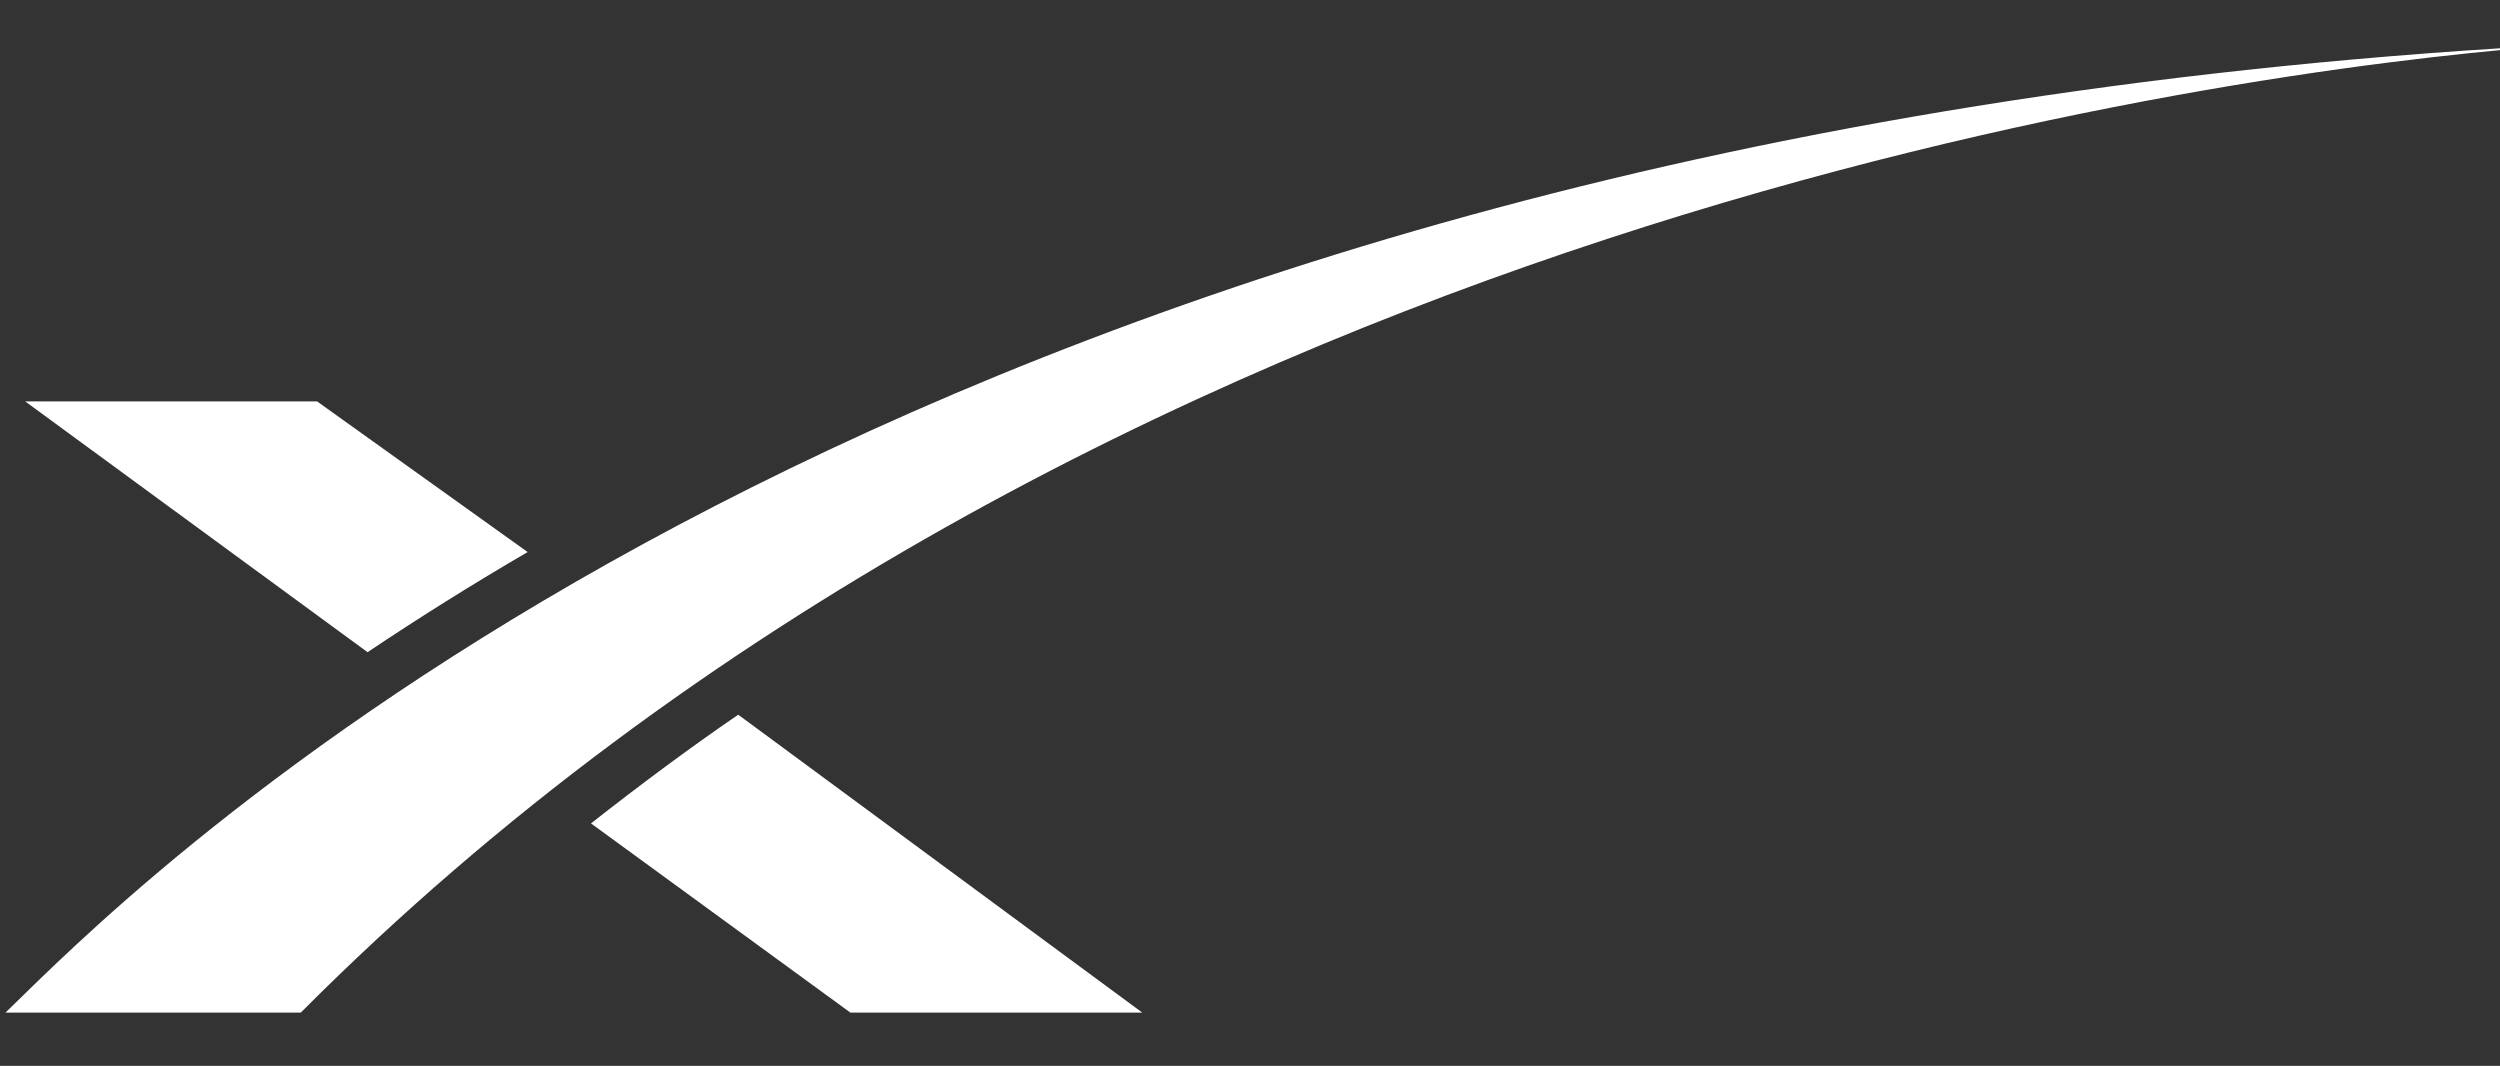
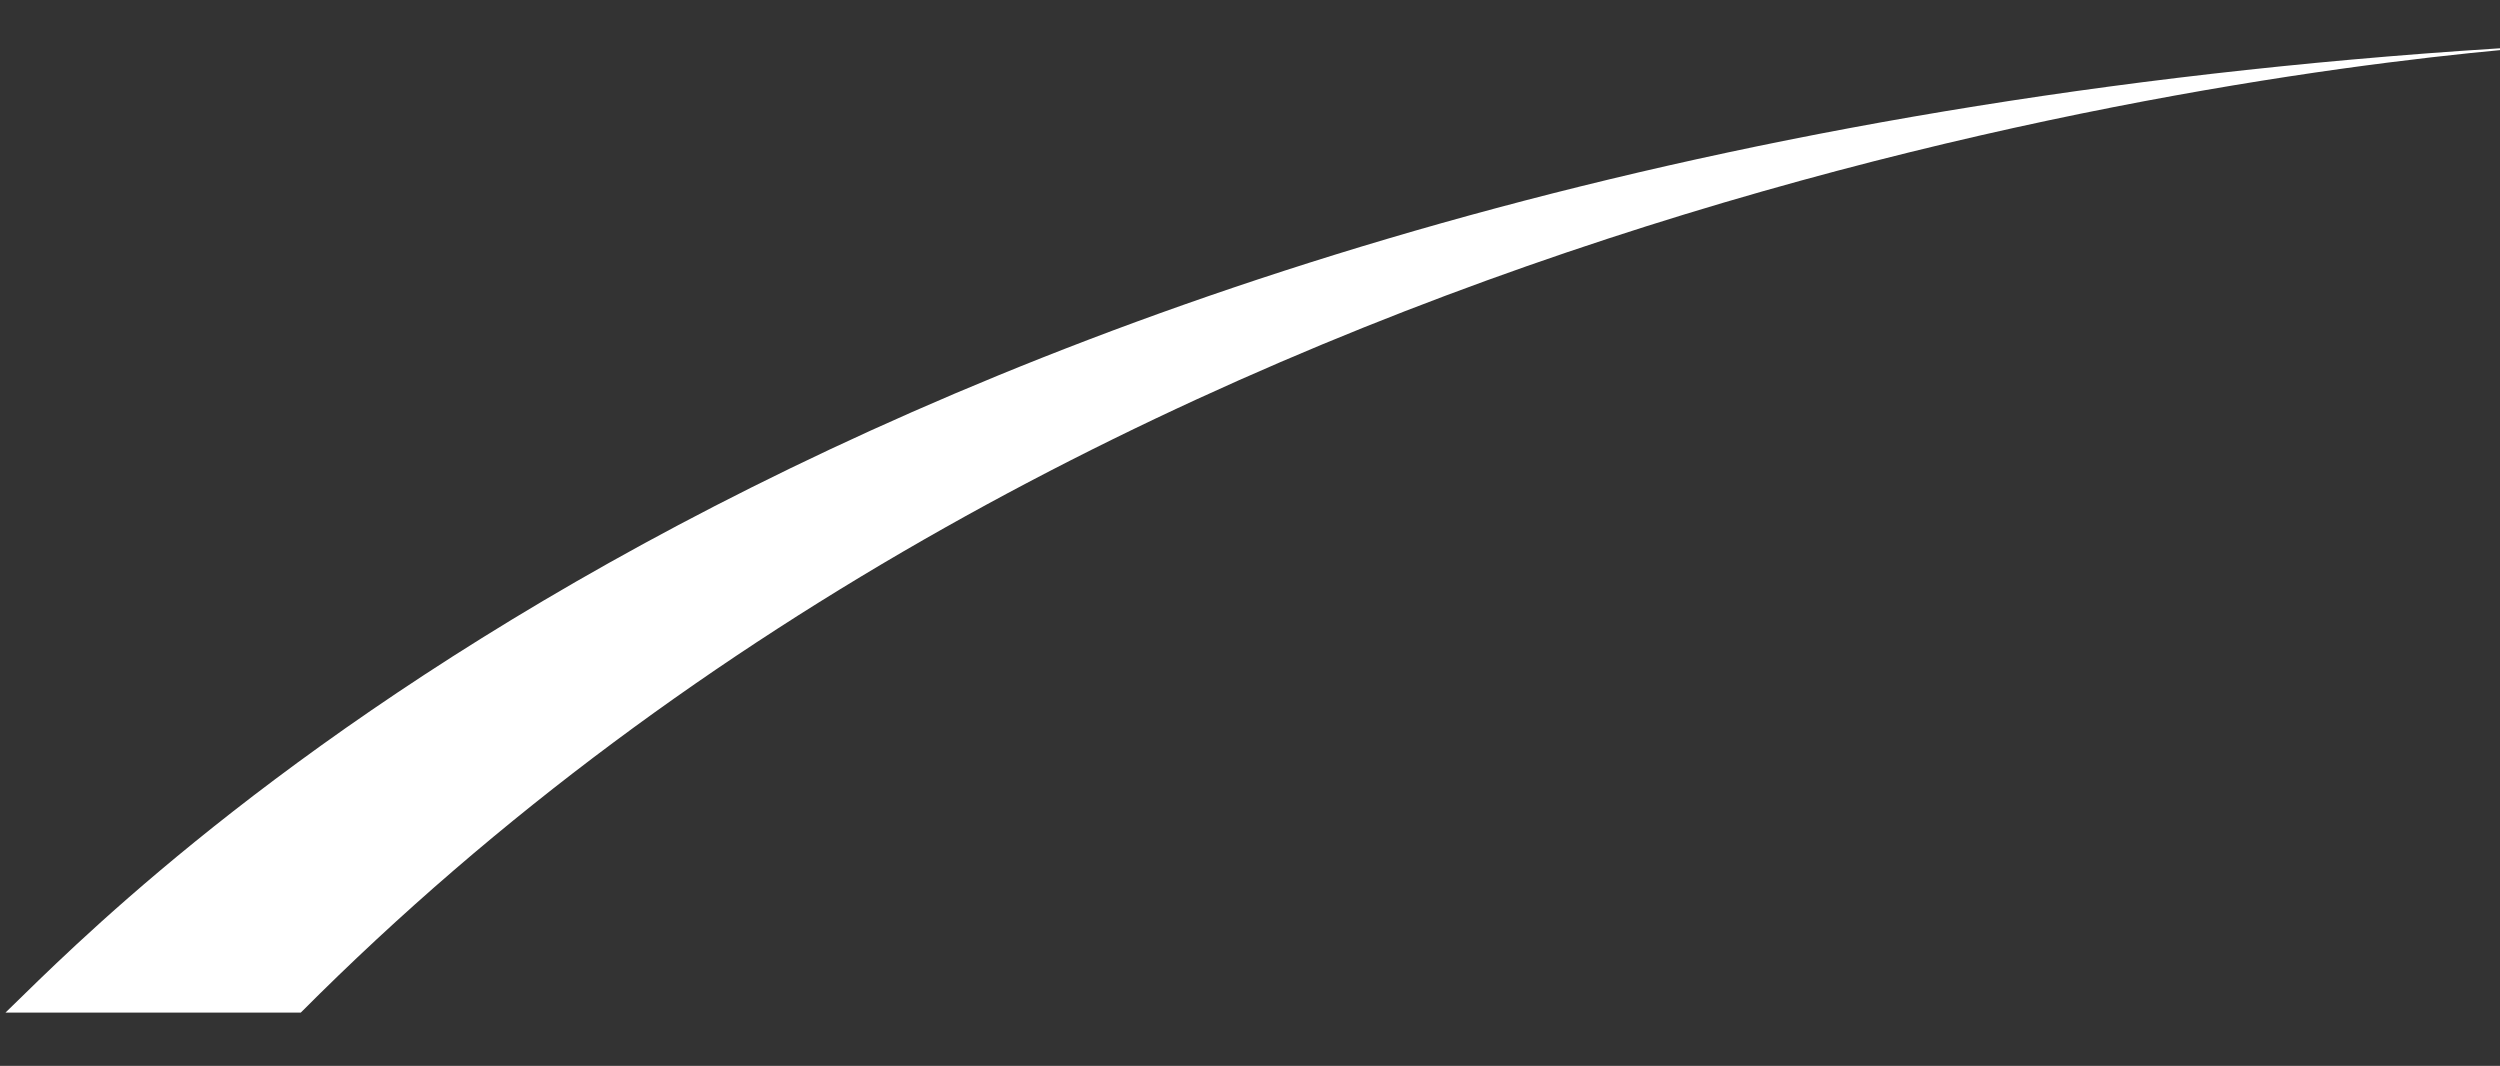
<svg xmlns="http://www.w3.org/2000/svg" width="1032" zoomAndPan="magnify" viewBox="0 0 774 330" height="440" preserveAspectRatio="xMidYMid meet">
  <rect x="0" y="0" width="774" height="330" fill="#333333" stroke="none" />
  <defs>
    <clipPath id="66203f0d2a">
      <path d="M 1 14 L 774 14 L 774 314 L 1 314 Z M 1 14 " clip-rule="nonzero" />
    </clipPath>
    <clipPath id="4acca38ab3">
      <path d="M -235.477 231.34 C -235.477 222.664 -235.266 213.996 -234.84 205.332 C -234.414 196.668 -233.777 188.02 -232.926 179.387 C -232.074 170.754 -231.016 162.148 -229.742 153.57 C -228.469 144.988 -226.984 136.445 -225.293 127.938 C -223.602 119.43 -221.703 110.969 -219.594 102.555 C -217.484 94.141 -215.172 85.785 -212.656 77.484 C -210.137 69.184 -207.418 60.949 -204.496 52.781 C -201.574 44.613 -198.453 36.523 -195.133 28.512 C -191.812 20.496 -188.301 12.57 -184.59 4.727 C -180.883 -3.113 -176.984 -10.859 -172.895 -18.508 C -168.805 -26.16 -164.531 -33.703 -160.07 -41.145 C -155.613 -48.586 -150.973 -55.91 -146.152 -63.121 C -141.336 -70.336 -136.344 -77.426 -131.176 -84.391 C -126.008 -91.359 -120.672 -98.195 -115.168 -104.898 C -109.668 -111.605 -104.004 -118.172 -98.18 -124.598 C -92.352 -131.027 -86.375 -137.305 -80.238 -143.438 C -74.105 -149.574 -67.824 -155.551 -61.398 -161.379 C -54.973 -167.203 -48.406 -172.867 -41.699 -178.371 C -34.996 -183.871 -28.16 -189.207 -21.191 -194.375 C -14.227 -199.543 -7.137 -204.535 0.078 -209.352 C 7.289 -214.172 14.617 -218.812 22.055 -223.27 C 29.496 -227.73 37.039 -232.004 44.691 -236.094 C 52.34 -240.184 60.086 -244.082 67.926 -247.789 C 75.77 -251.5 83.695 -255.012 91.711 -258.332 C 99.723 -261.652 107.812 -264.773 115.98 -267.695 C 124.148 -270.617 132.383 -273.336 140.684 -275.855 C 148.984 -278.371 157.34 -280.688 165.754 -282.793 C 174.168 -284.902 182.629 -286.801 191.137 -288.492 C 199.645 -290.184 208.188 -291.668 216.77 -292.941 C 225.348 -294.215 233.953 -295.273 242.586 -296.125 C 251.219 -296.977 259.867 -297.613 268.531 -298.039 C 277.195 -298.465 285.863 -298.676 294.539 -298.676 C 303.211 -298.676 311.879 -298.465 320.543 -298.039 C 329.207 -297.613 337.855 -296.977 346.488 -296.125 C 355.121 -295.273 363.727 -294.215 372.309 -292.941 C 380.887 -291.668 389.43 -290.184 397.938 -288.492 C 406.445 -286.801 414.906 -284.902 423.32 -282.793 C 431.734 -280.688 440.094 -278.371 448.395 -275.855 C 456.695 -273.336 464.926 -270.617 473.094 -267.695 C 481.262 -264.773 489.352 -261.652 497.367 -258.332 C 505.379 -255.012 513.309 -251.5 521.148 -247.789 C 528.988 -244.082 536.734 -240.184 544.387 -236.094 C 552.035 -232.004 559.582 -227.73 567.02 -223.27 C 574.461 -218.812 581.785 -214.172 589 -209.352 C 596.211 -204.535 603.301 -199.543 610.27 -194.375 C 617.234 -189.207 624.07 -183.871 630.777 -178.371 C 637.48 -172.867 644.047 -167.203 650.473 -161.379 C 656.902 -155.551 663.184 -149.574 669.316 -143.438 C 675.449 -137.305 681.43 -131.023 687.254 -124.598 C 693.078 -118.172 698.742 -111.605 704.246 -104.898 C 709.75 -98.195 715.082 -91.359 720.25 -84.391 C 725.418 -77.426 730.41 -70.336 735.23 -63.121 C 740.047 -55.91 744.688 -48.586 749.148 -41.145 C 753.605 -33.703 757.883 -26.16 761.969 -18.508 C 766.059 -10.859 769.957 -3.113 773.668 4.727 C 777.375 12.57 780.891 20.496 784.207 28.512 C 787.527 36.523 790.648 44.613 793.57 52.781 C 796.492 60.949 799.215 69.184 801.73 77.484 C 804.25 85.785 806.562 94.141 808.668 102.555 C 810.777 110.969 812.676 119.43 814.371 127.938 C 816.062 136.445 817.543 144.988 818.816 153.57 C 820.09 162.148 821.152 170.754 822 179.387 C 822.852 188.02 823.488 196.668 823.914 205.332 C 824.34 213.996 824.555 222.664 824.555 231.34 C 824.555 240.012 824.34 248.68 823.914 257.344 C 823.488 266.008 822.852 274.656 822 283.289 C 821.152 291.922 820.09 300.527 818.816 309.109 C 817.543 317.688 816.062 326.23 814.371 334.738 C 812.676 343.246 810.777 351.707 808.668 360.121 C 806.562 368.535 804.25 376.895 801.73 385.195 C 799.215 393.496 796.492 401.727 793.57 409.895 C 790.648 418.062 787.527 426.152 784.207 434.168 C 780.891 442.18 777.375 450.109 773.668 457.949 C 769.957 465.789 766.059 473.535 761.969 481.188 C 757.883 488.836 753.605 496.379 749.148 503.82 C 744.688 511.262 740.047 518.586 735.23 525.801 C 730.41 533.012 725.418 540.102 720.25 547.066 C 715.082 554.035 709.75 560.871 704.246 567.578 C 698.742 574.281 693.078 580.848 687.254 587.273 C 681.43 593.703 675.449 599.984 669.316 606.117 C 663.184 612.25 656.902 618.23 650.473 624.055 C 644.047 629.879 637.48 635.543 630.777 641.047 C 624.07 646.547 617.234 651.883 610.27 657.051 C 603.301 662.219 596.211 667.211 589 672.031 C 581.785 676.848 574.461 681.488 567.02 685.949 C 559.582 690.406 552.035 694.68 544.387 698.77 C 536.734 702.859 528.988 706.758 521.148 710.469 C 513.309 714.176 505.379 717.691 497.367 721.008 C 489.352 724.328 481.262 727.449 473.094 730.371 C 464.926 733.293 456.695 736.016 448.395 738.531 C 440.094 741.051 431.734 743.363 423.32 745.469 C 414.906 747.578 406.445 749.477 397.938 751.168 C 389.43 752.863 380.887 754.344 372.309 755.617 C 363.727 756.891 355.121 757.953 346.488 758.801 C 337.855 759.652 329.207 760.289 320.543 760.715 C 311.879 761.141 303.211 761.355 294.539 761.355 C 285.863 761.355 277.195 761.141 268.531 760.715 C 259.867 760.289 251.219 759.652 242.586 758.801 C 233.953 757.953 225.348 756.891 216.77 755.617 C 208.188 754.344 199.645 752.863 191.137 751.168 C 182.629 749.477 174.168 747.578 165.754 745.469 C 157.34 743.363 148.984 741.051 140.684 738.531 C 132.383 736.016 124.148 733.293 115.98 730.371 C 107.812 727.449 99.723 724.328 91.711 721.008 C 83.695 717.691 75.77 714.176 67.926 710.465 C 60.086 706.758 52.34 702.859 44.691 698.77 C 37.039 694.68 29.496 690.406 22.055 685.949 C 14.617 681.488 7.289 676.848 0.078 672.031 C -7.137 667.211 -14.227 662.219 -21.191 657.051 C -28.16 651.883 -34.996 646.547 -41.699 641.047 C -48.406 635.543 -54.973 629.879 -61.398 624.055 C -67.824 618.23 -74.105 612.25 -80.238 606.117 C -86.375 599.984 -92.352 593.703 -98.18 587.273 C -104.004 580.848 -109.668 574.281 -115.168 567.578 C -120.672 560.871 -126.008 554.035 -131.176 547.066 C -136.344 540.102 -141.336 533.012 -146.152 525.801 C -150.973 518.586 -155.613 511.262 -160.07 503.82 C -164.531 496.379 -168.805 488.836 -172.895 481.188 C -176.984 473.535 -180.883 465.789 -184.59 457.949 C -188.301 450.109 -191.812 442.18 -195.133 434.168 C -198.453 426.152 -201.574 418.062 -204.496 409.895 C -207.418 401.727 -210.137 393.496 -212.656 385.195 C -215.172 376.895 -217.484 368.535 -219.594 360.121 C -221.703 351.707 -223.602 343.246 -225.293 334.738 C -226.984 326.23 -228.469 317.688 -229.742 309.109 C -231.016 300.527 -232.074 291.922 -232.926 283.289 C -233.777 274.656 -234.414 266.008 -234.84 257.344 C -235.266 248.68 -235.477 240.012 -235.477 231.34 Z M -235.477 231.34 " clip-rule="nonzero" />
    </clipPath>
    <clipPath id="e1a5819413">
-       <path d="M 182 221 L 354 221 L 354 314 L 182 314 Z M 182 221 " clip-rule="nonzero" />
-     </clipPath>
+       </clipPath>
    <clipPath id="156c15ab8f">
      <path d="M -36.723 244.59 C -36.723 237.645 -36.383 230.719 -35.699 223.809 C -35.02 216.898 -34.004 210.039 -32.648 203.227 C -31.293 196.418 -29.609 189.691 -27.594 183.047 C -25.578 176.402 -23.242 169.871 -20.582 163.457 C -17.926 157.043 -14.961 150.773 -11.688 144.648 C -8.414 138.527 -4.852 132.578 -0.992 126.805 C 2.863 121.031 6.996 115.461 11.402 110.094 C 15.805 104.727 20.465 99.586 25.375 94.68 C 30.281 89.77 35.422 85.109 40.789 80.707 C 46.156 76.301 51.727 72.168 57.5 68.312 C 63.273 64.453 69.223 60.891 75.344 57.617 C 81.469 54.344 87.738 51.379 94.152 48.719 C 100.566 46.062 107.098 43.727 113.742 41.711 C 120.387 39.695 127.113 38.012 133.926 36.656 C 140.734 35.301 147.594 34.285 154.504 33.602 C 161.414 32.922 168.34 32.582 175.285 32.582 C 182.227 32.582 189.156 32.922 196.066 33.602 C 202.973 34.285 209.836 35.301 216.645 36.656 C 223.453 38.012 230.184 39.695 236.828 41.711 C 243.473 43.727 250 46.062 256.414 48.719 C 262.832 51.379 269.102 54.344 275.223 57.617 C 281.348 60.891 287.297 64.453 293.07 68.312 C 298.844 72.168 304.414 76.301 309.781 80.707 C 315.148 85.109 320.285 89.77 325.195 94.68 C 330.105 99.586 334.762 104.727 339.168 110.094 C 343.57 115.461 347.703 121.031 351.562 126.805 C 355.418 132.578 358.984 138.527 362.258 144.648 C 365.531 150.773 368.496 157.043 371.152 163.457 C 373.809 169.871 376.145 176.402 378.16 183.047 C 380.176 189.691 381.863 196.418 383.219 203.227 C 384.57 210.039 385.59 216.898 386.27 223.809 C 386.949 230.719 387.289 237.645 387.289 244.59 C 387.289 251.531 386.949 258.461 386.27 265.367 C 385.59 272.277 384.57 279.141 383.219 285.949 C 381.863 292.758 380.176 299.488 378.16 306.133 C 376.145 312.777 373.809 319.305 371.152 325.719 C 368.496 332.137 365.531 338.402 362.258 344.527 C 358.984 350.652 355.418 356.602 351.562 362.375 C 347.703 368.145 343.57 373.715 339.168 379.086 C 334.762 384.453 330.105 389.59 325.195 394.5 C 320.285 399.41 315.148 404.066 309.781 408.473 C 304.414 412.875 298.844 417.008 293.07 420.867 C 287.297 424.723 281.348 428.289 275.223 431.562 C 269.102 434.836 262.832 437.801 256.414 440.457 C 250 443.113 243.473 445.449 236.828 447.465 C 230.184 449.48 223.453 451.168 216.645 452.52 C 209.836 453.875 202.973 454.895 196.066 455.574 C 189.156 456.254 182.227 456.594 175.285 456.594 C 168.34 456.594 161.414 456.254 154.504 455.574 C 147.594 454.895 140.734 453.875 133.926 452.52 C 127.113 451.168 120.387 449.48 113.742 447.465 C 107.098 445.449 100.566 443.113 94.152 440.457 C 87.738 437.801 81.469 434.836 75.344 431.562 C 69.223 428.289 63.273 424.723 57.5 420.867 C 51.727 417.008 46.156 412.875 40.789 408.473 C 35.422 404.066 30.281 399.41 25.375 394.5 C 20.465 389.59 15.805 384.453 11.402 379.086 C 6.996 373.715 2.863 368.145 -0.992 362.375 C -4.852 356.602 -8.414 350.652 -11.688 344.527 C -14.961 338.402 -17.926 332.137 -20.582 325.719 C -23.242 319.305 -25.578 312.777 -27.594 306.133 C -29.609 299.488 -31.293 292.758 -32.648 285.949 C -34.004 279.141 -35.02 272.277 -35.699 265.367 C -36.383 258.461 -36.723 251.531 -36.723 244.59 Z M -36.723 244.59 " clip-rule="nonzero" />
    </clipPath>
    <clipPath id="e3975a1081">
-       <path d="M 7 124 L 164 124 L 164 202 L 7 202 Z M 7 124 " clip-rule="nonzero" />
-     </clipPath>
+       </clipPath>
    <clipPath id="7fda57e142">
-       <path d="M -36.723 244.59 C -36.723 237.645 -36.383 230.719 -35.699 223.809 C -35.02 216.898 -34.004 210.039 -32.648 203.227 C -31.293 196.418 -29.609 189.691 -27.594 183.047 C -25.578 176.402 -23.242 169.871 -20.582 163.457 C -17.926 157.043 -14.961 150.773 -11.688 144.648 C -8.414 138.527 -4.852 132.578 -0.992 126.805 C 2.863 121.031 6.996 115.461 11.402 110.094 C 15.805 104.727 20.465 99.586 25.375 94.68 C 30.281 89.77 35.422 85.109 40.789 80.707 C 46.156 76.301 51.727 72.168 57.5 68.312 C 63.273 64.453 69.223 60.891 75.344 57.617 C 81.469 54.344 87.738 51.379 94.152 48.719 C 100.566 46.062 107.098 43.727 113.742 41.711 C 120.387 39.695 127.113 38.012 133.926 36.656 C 140.734 35.301 147.594 34.285 154.504 33.602 C 161.414 32.922 168.34 32.582 175.285 32.582 C 182.227 32.582 189.156 32.922 196.066 33.602 C 202.973 34.285 209.836 35.301 216.645 36.656 C 223.453 38.012 230.184 39.695 236.828 41.711 C 243.473 43.727 250 46.062 256.414 48.719 C 262.832 51.379 269.102 54.344 275.223 57.617 C 281.348 60.891 287.297 64.453 293.07 68.312 C 298.844 72.168 304.414 76.301 309.781 80.707 C 315.148 85.109 320.285 89.77 325.195 94.68 C 330.105 99.586 334.762 104.727 339.168 110.094 C 343.57 115.461 347.703 121.031 351.562 126.805 C 355.418 132.578 358.984 138.527 362.258 144.648 C 365.531 150.773 368.496 157.043 371.152 163.457 C 373.809 169.871 376.145 176.402 378.16 183.047 C 380.176 189.691 381.863 196.418 383.219 203.227 C 384.57 210.039 385.59 216.898 386.27 223.809 C 386.949 230.719 387.289 237.645 387.289 244.59 C 387.289 251.531 386.949 258.461 386.27 265.367 C 385.59 272.277 384.57 279.141 383.219 285.949 C 381.863 292.758 380.176 299.488 378.16 306.133 C 376.145 312.777 373.809 319.305 371.152 325.719 C 368.496 332.137 365.531 338.402 362.258 344.527 C 358.984 350.652 355.418 356.602 351.562 362.375 C 347.703 368.145 343.57 373.715 339.168 379.086 C 334.762 384.453 330.105 389.59 325.195 394.5 C 320.285 399.41 315.148 404.066 309.781 408.473 C 304.414 412.875 298.844 417.008 293.07 420.867 C 287.297 424.723 281.348 428.289 275.223 431.562 C 269.102 434.836 262.832 437.801 256.414 440.457 C 250 443.113 243.473 445.449 236.828 447.465 C 230.184 449.48 223.453 451.168 216.645 452.52 C 209.836 453.875 202.973 454.895 196.066 455.574 C 189.156 456.254 182.227 456.594 175.285 456.594 C 168.34 456.594 161.414 456.254 154.504 455.574 C 147.594 454.895 140.734 453.875 133.926 452.52 C 127.113 451.168 120.387 449.48 113.742 447.465 C 107.098 445.449 100.566 443.113 94.152 440.457 C 87.738 437.801 81.469 434.836 75.344 431.562 C 69.223 428.289 63.273 424.723 57.5 420.867 C 51.727 417.008 46.156 412.875 40.789 408.473 C 35.422 404.066 30.281 399.41 25.375 394.5 C 20.465 389.59 15.805 384.453 11.402 379.086 C 6.996 373.715 2.863 368.145 -0.992 362.375 C -4.852 356.602 -8.414 350.652 -11.688 344.527 C -14.961 338.402 -17.926 332.137 -20.582 325.719 C -23.242 319.305 -25.578 312.777 -27.594 306.133 C -29.609 299.488 -31.293 292.758 -32.648 285.949 C -34.004 279.141 -35.02 272.277 -35.699 265.367 C -36.383 258.461 -36.723 251.531 -36.723 244.59 Z M -36.723 244.59 " clip-rule="nonzero" />
-     </clipPath>
+       </clipPath>
  </defs>
  <g clip-path="url(#66203f0d2a)">
    <g clip-path="url(#4acca38ab3)">
      <path fill="#ffffff" d="M 12.039 303.422 L 1.703 313.492 L 93.133 313.492 C 339.59 65.973 694.434 21.98 784.801 14.562 L 784.801 14.297 C 291.621 42.652 63.715 253.598 12.039 303.422 " fill-opacity="1" fill-rule="nonzero" />
    </g>
  </g>
  <g clip-path="url(#e1a5819413)">
    <g clip-path="url(#156c15ab8f)">
      <path fill="#ffffff" d="M 263.266 313.492 L 353.633 313.492 L 228.551 221.27 C 213.445 231.602 197.809 243.266 182.969 254.926 Z M 263.266 313.492 " fill-opacity="1" fill-rule="nonzero" />
    </g>
  </g>
  <g clip-path="url(#e3975a1081)">
    <g clip-path="url(#7fda57e142)">
      <path fill="#ffffff" d="M 98.168 124.273 L 7.801 124.273 L 113.801 201.922 C 129.172 191.586 146.93 180.457 163.359 170.918 Z M 98.168 124.273 " fill-opacity="1" fill-rule="nonzero" />
    </g>
  </g>
</svg>